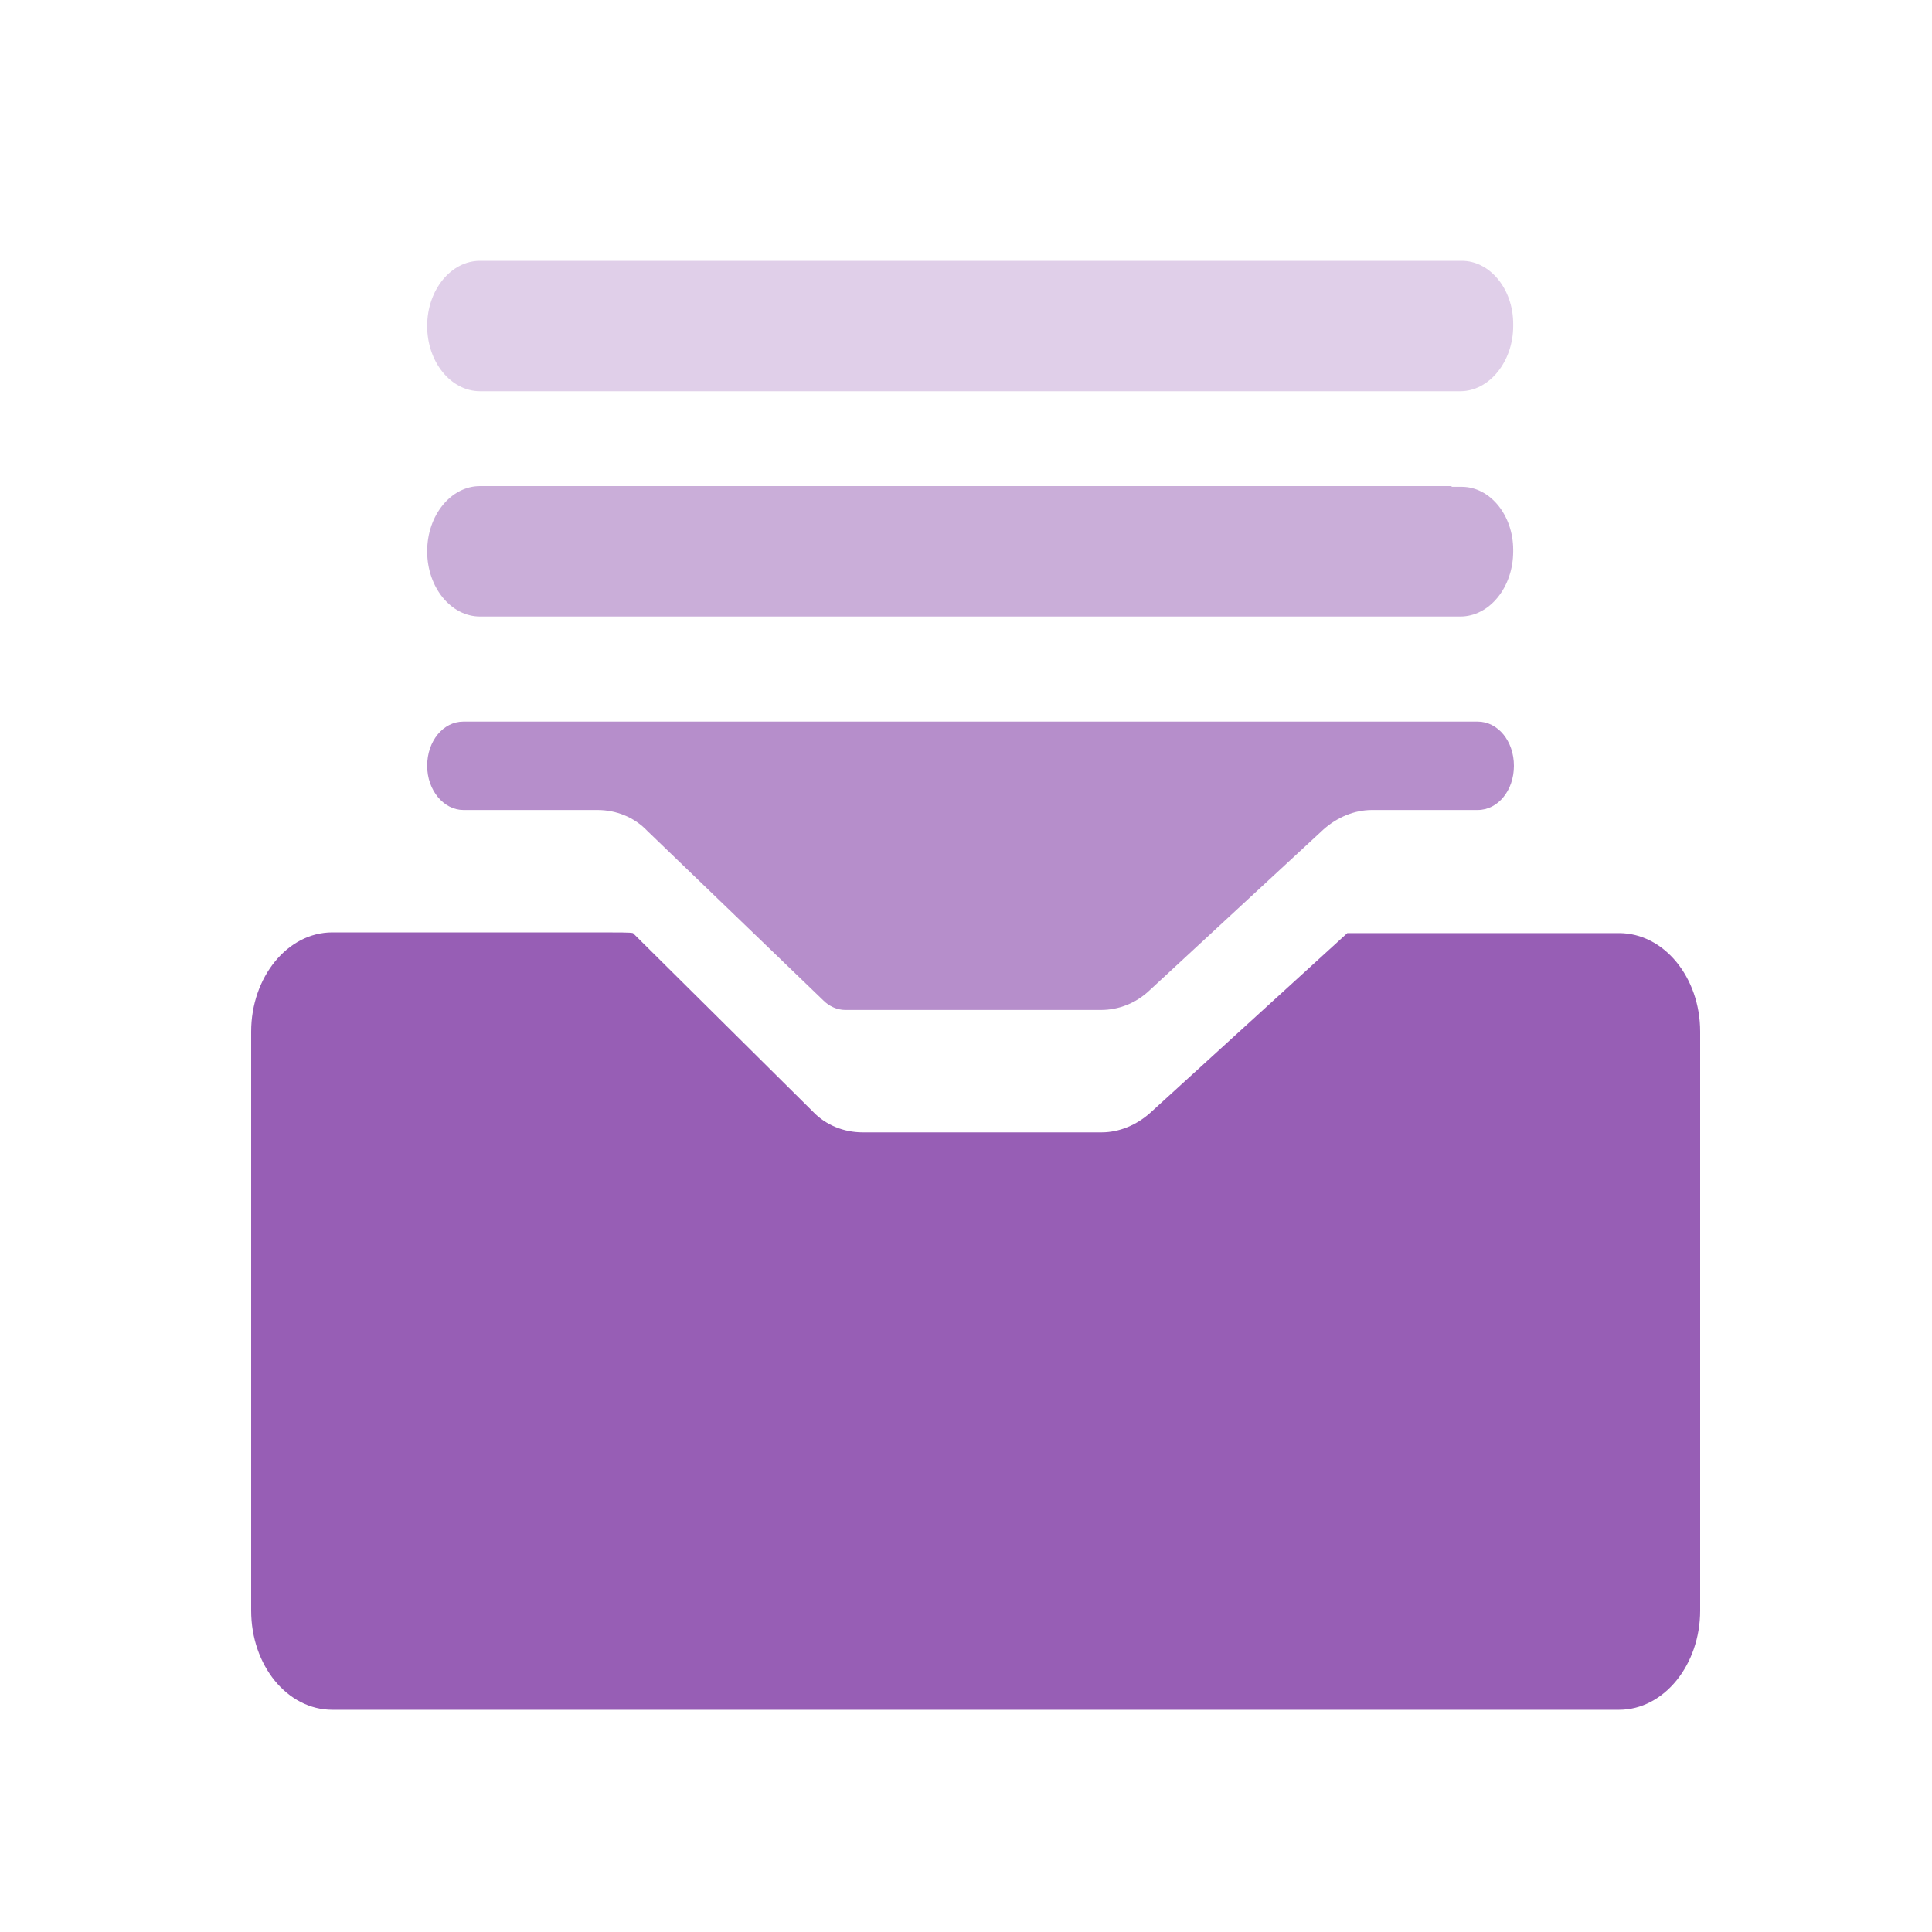
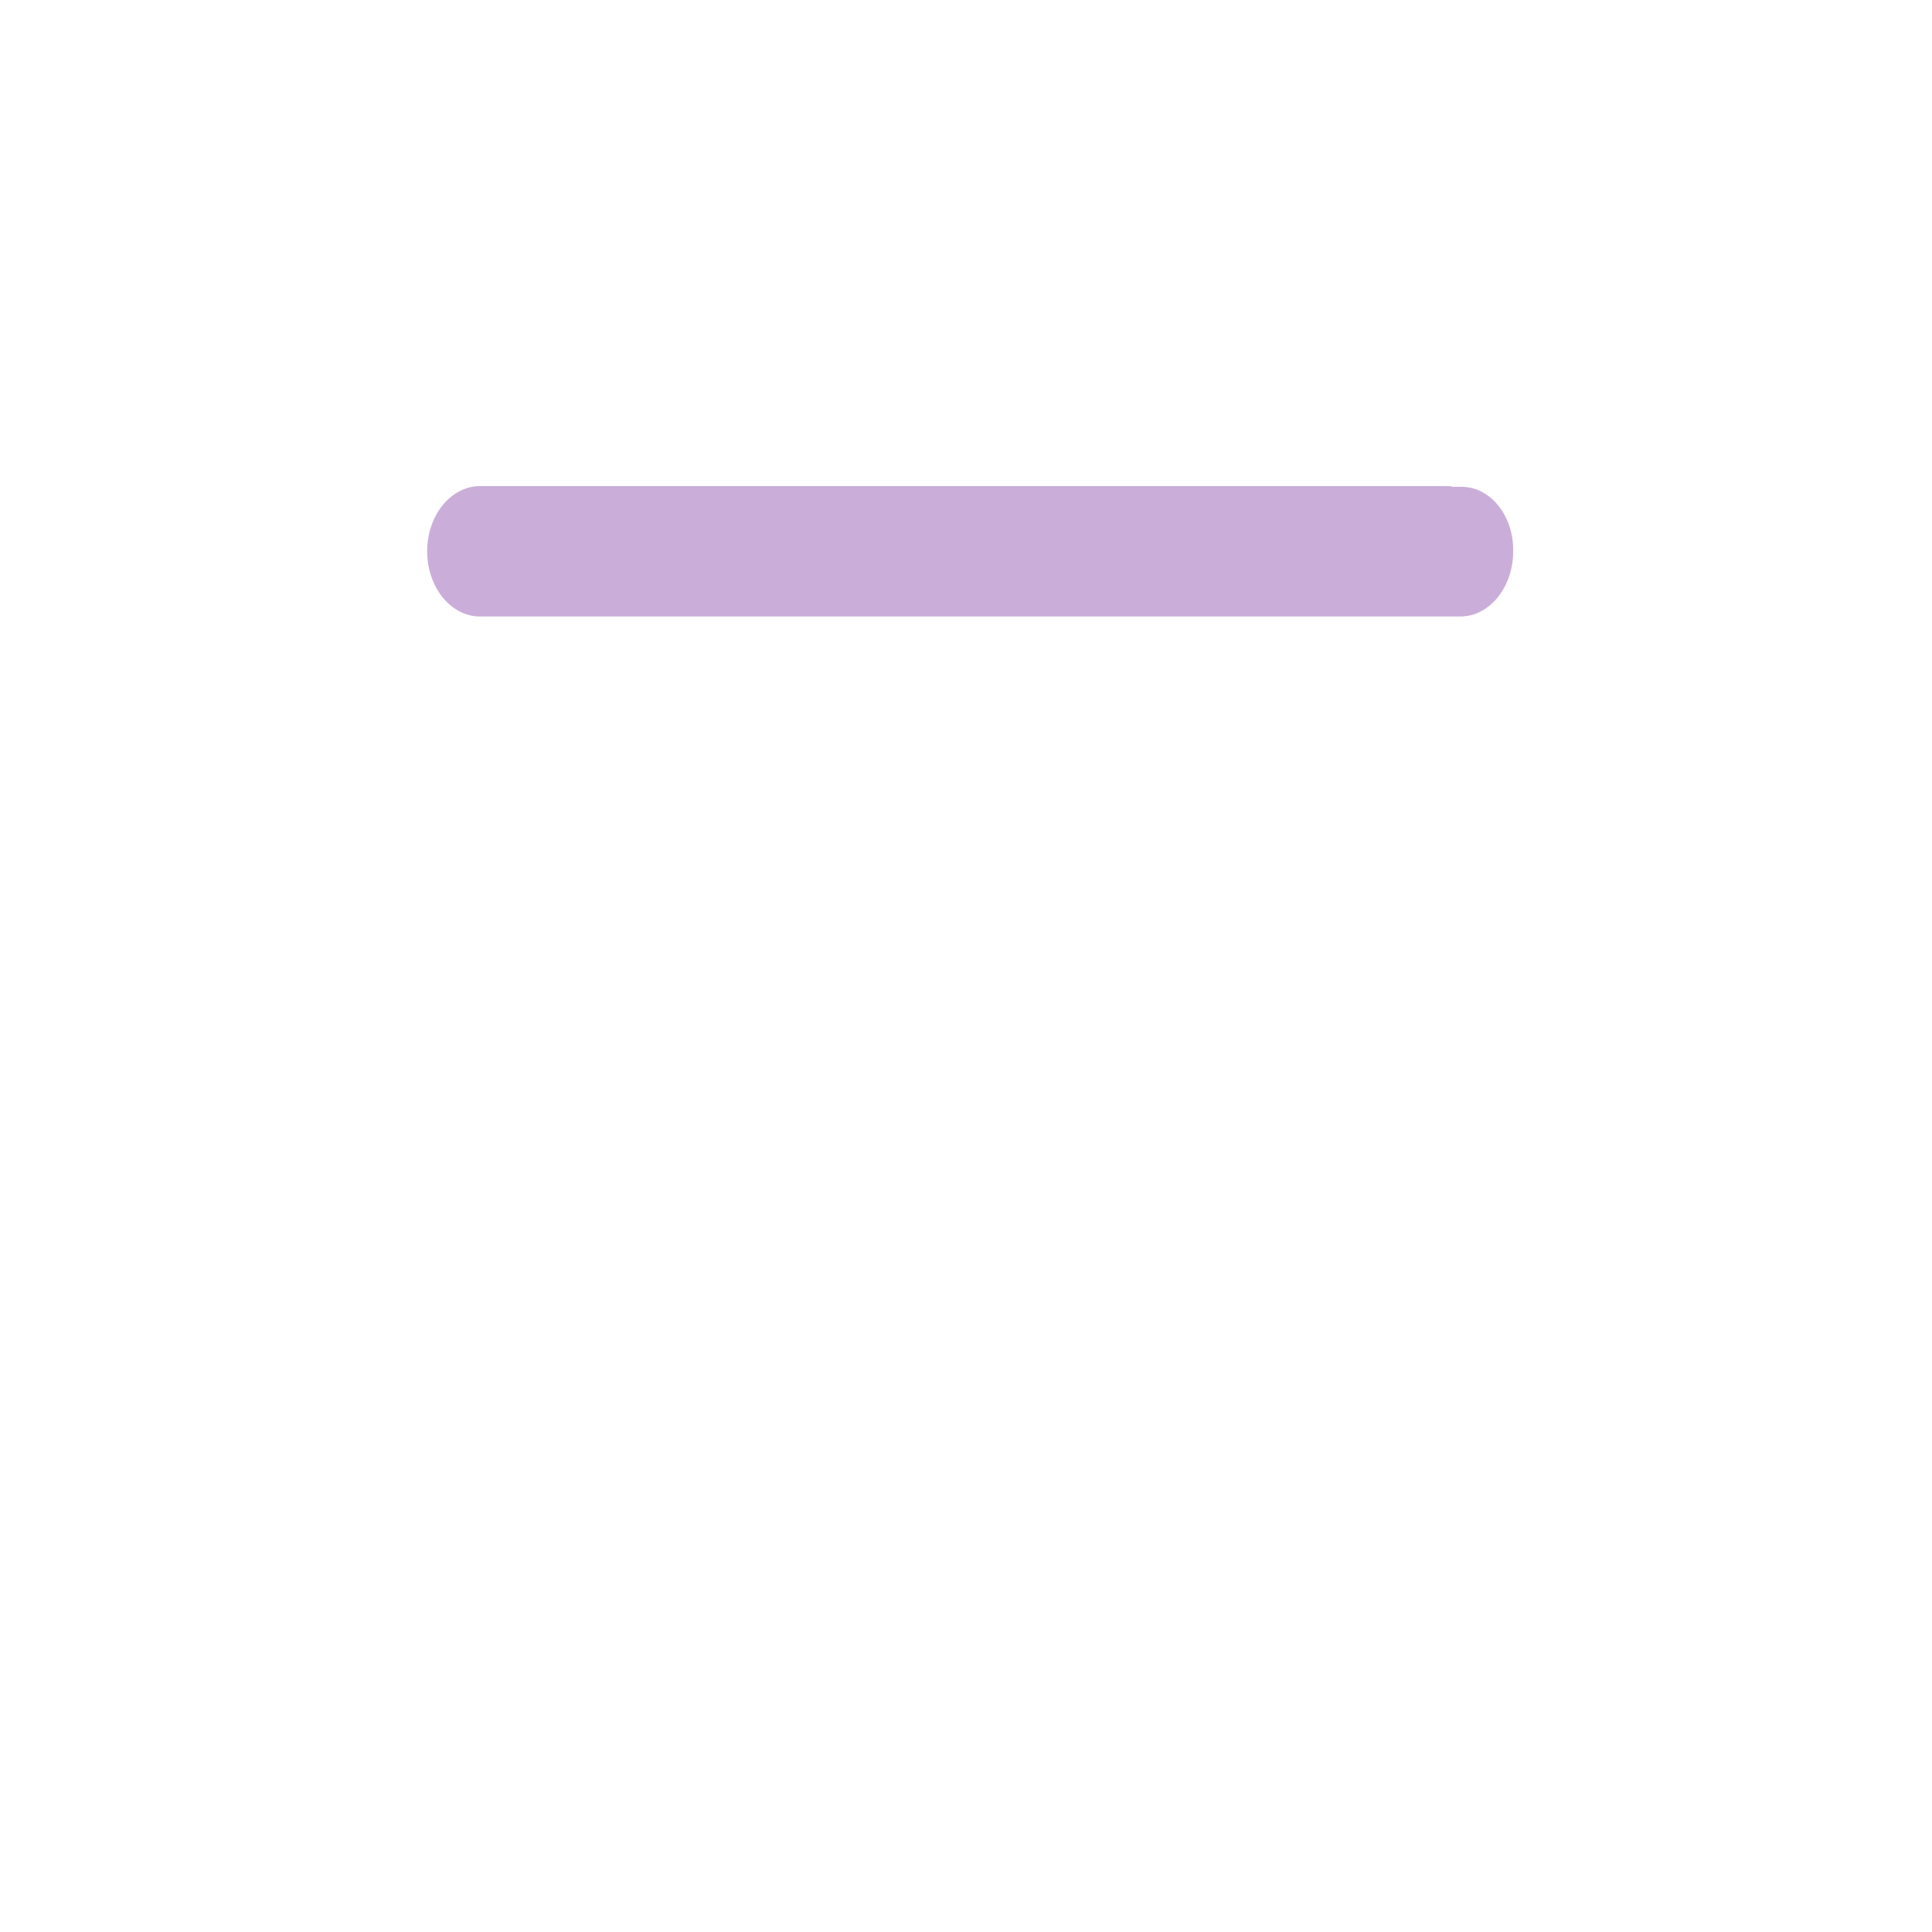
<svg xmlns="http://www.w3.org/2000/svg" width="200" height="200" viewBox="0 0 200 200" fill="none">
-   <rect x="0" y="0" width="0" height="0" fill="rgba(249, 249, 249, 1)" />
-   <path d="M139.475 96.595L167.6 96.595C172.25 96.595 176 101.17 176 106.795L176 166.721C176 172.346 172.25 176.996 167.6 176.996L34.4 176.996C29.75 176.996 26 172.421 26 166.721L26 106.795C26 101.17 29.75 96.52 34.4 96.52L62.075 96.52C63.95 96.52 65.3 96.52 65.525 96.595L84.125 115.045C85.475 116.47 87.35 117.22 89.3 117.22L114.05 117.22C115.85 117.22 117.65 116.47 119.075 115.195L139.475 96.595Z" fill="#975EB5">
- </path>
-   <path d="M90.12 104.55L87.495 104.55C86.67 104.55 85.845 104.175 85.245 103.575L67.02 86.025C65.67 84.6 63.795 83.85 61.845 83.85L47.97 83.85C45.945 83.85 44.22 81.825 44.22 79.275C44.22 76.725 45.87 74.7 47.97 74.7L152.97 74.7C155.07 74.7 156.72 76.725 156.72 79.275C156.72 81.825 155.07 83.85 152.97 83.85L142.02 83.85C140.22 83.85 138.42 84.6 136.995 85.875L118.995 102.525C117.57 103.875 115.77 104.55 113.97 104.55L90.12 104.55Z" fill="#975EB5" fill-opacity="0.7">
- </path>
  <path d="M150.27 50.395L151.32 50.395C154.245 50.395 156.645 53.32 156.645 56.92L156.645 57.07C156.645 60.82 154.17 63.82 151.17 63.82L49.695 63.82C46.695 63.82 44.22 60.82 44.22 57.07C44.22 53.32 46.695 50.32 49.695 50.32L150.27 50.32L150.27 50.395Z" fill="#975EB5" fill-opacity="0.5">
</path>
-   <path d="M150.27 27L151.32 27C154.245 27 156.645 29.925 156.645 33.525L156.645 33.75C156.645 37.425 154.17 40.5 151.17 40.5L49.695 40.5C46.695 40.5 44.22 37.5 44.22 33.75C44.22 30 46.695 27 49.695 27L150.27 27Z" fill="#975EB5" fill-opacity="0.3">
- </path>
</svg>